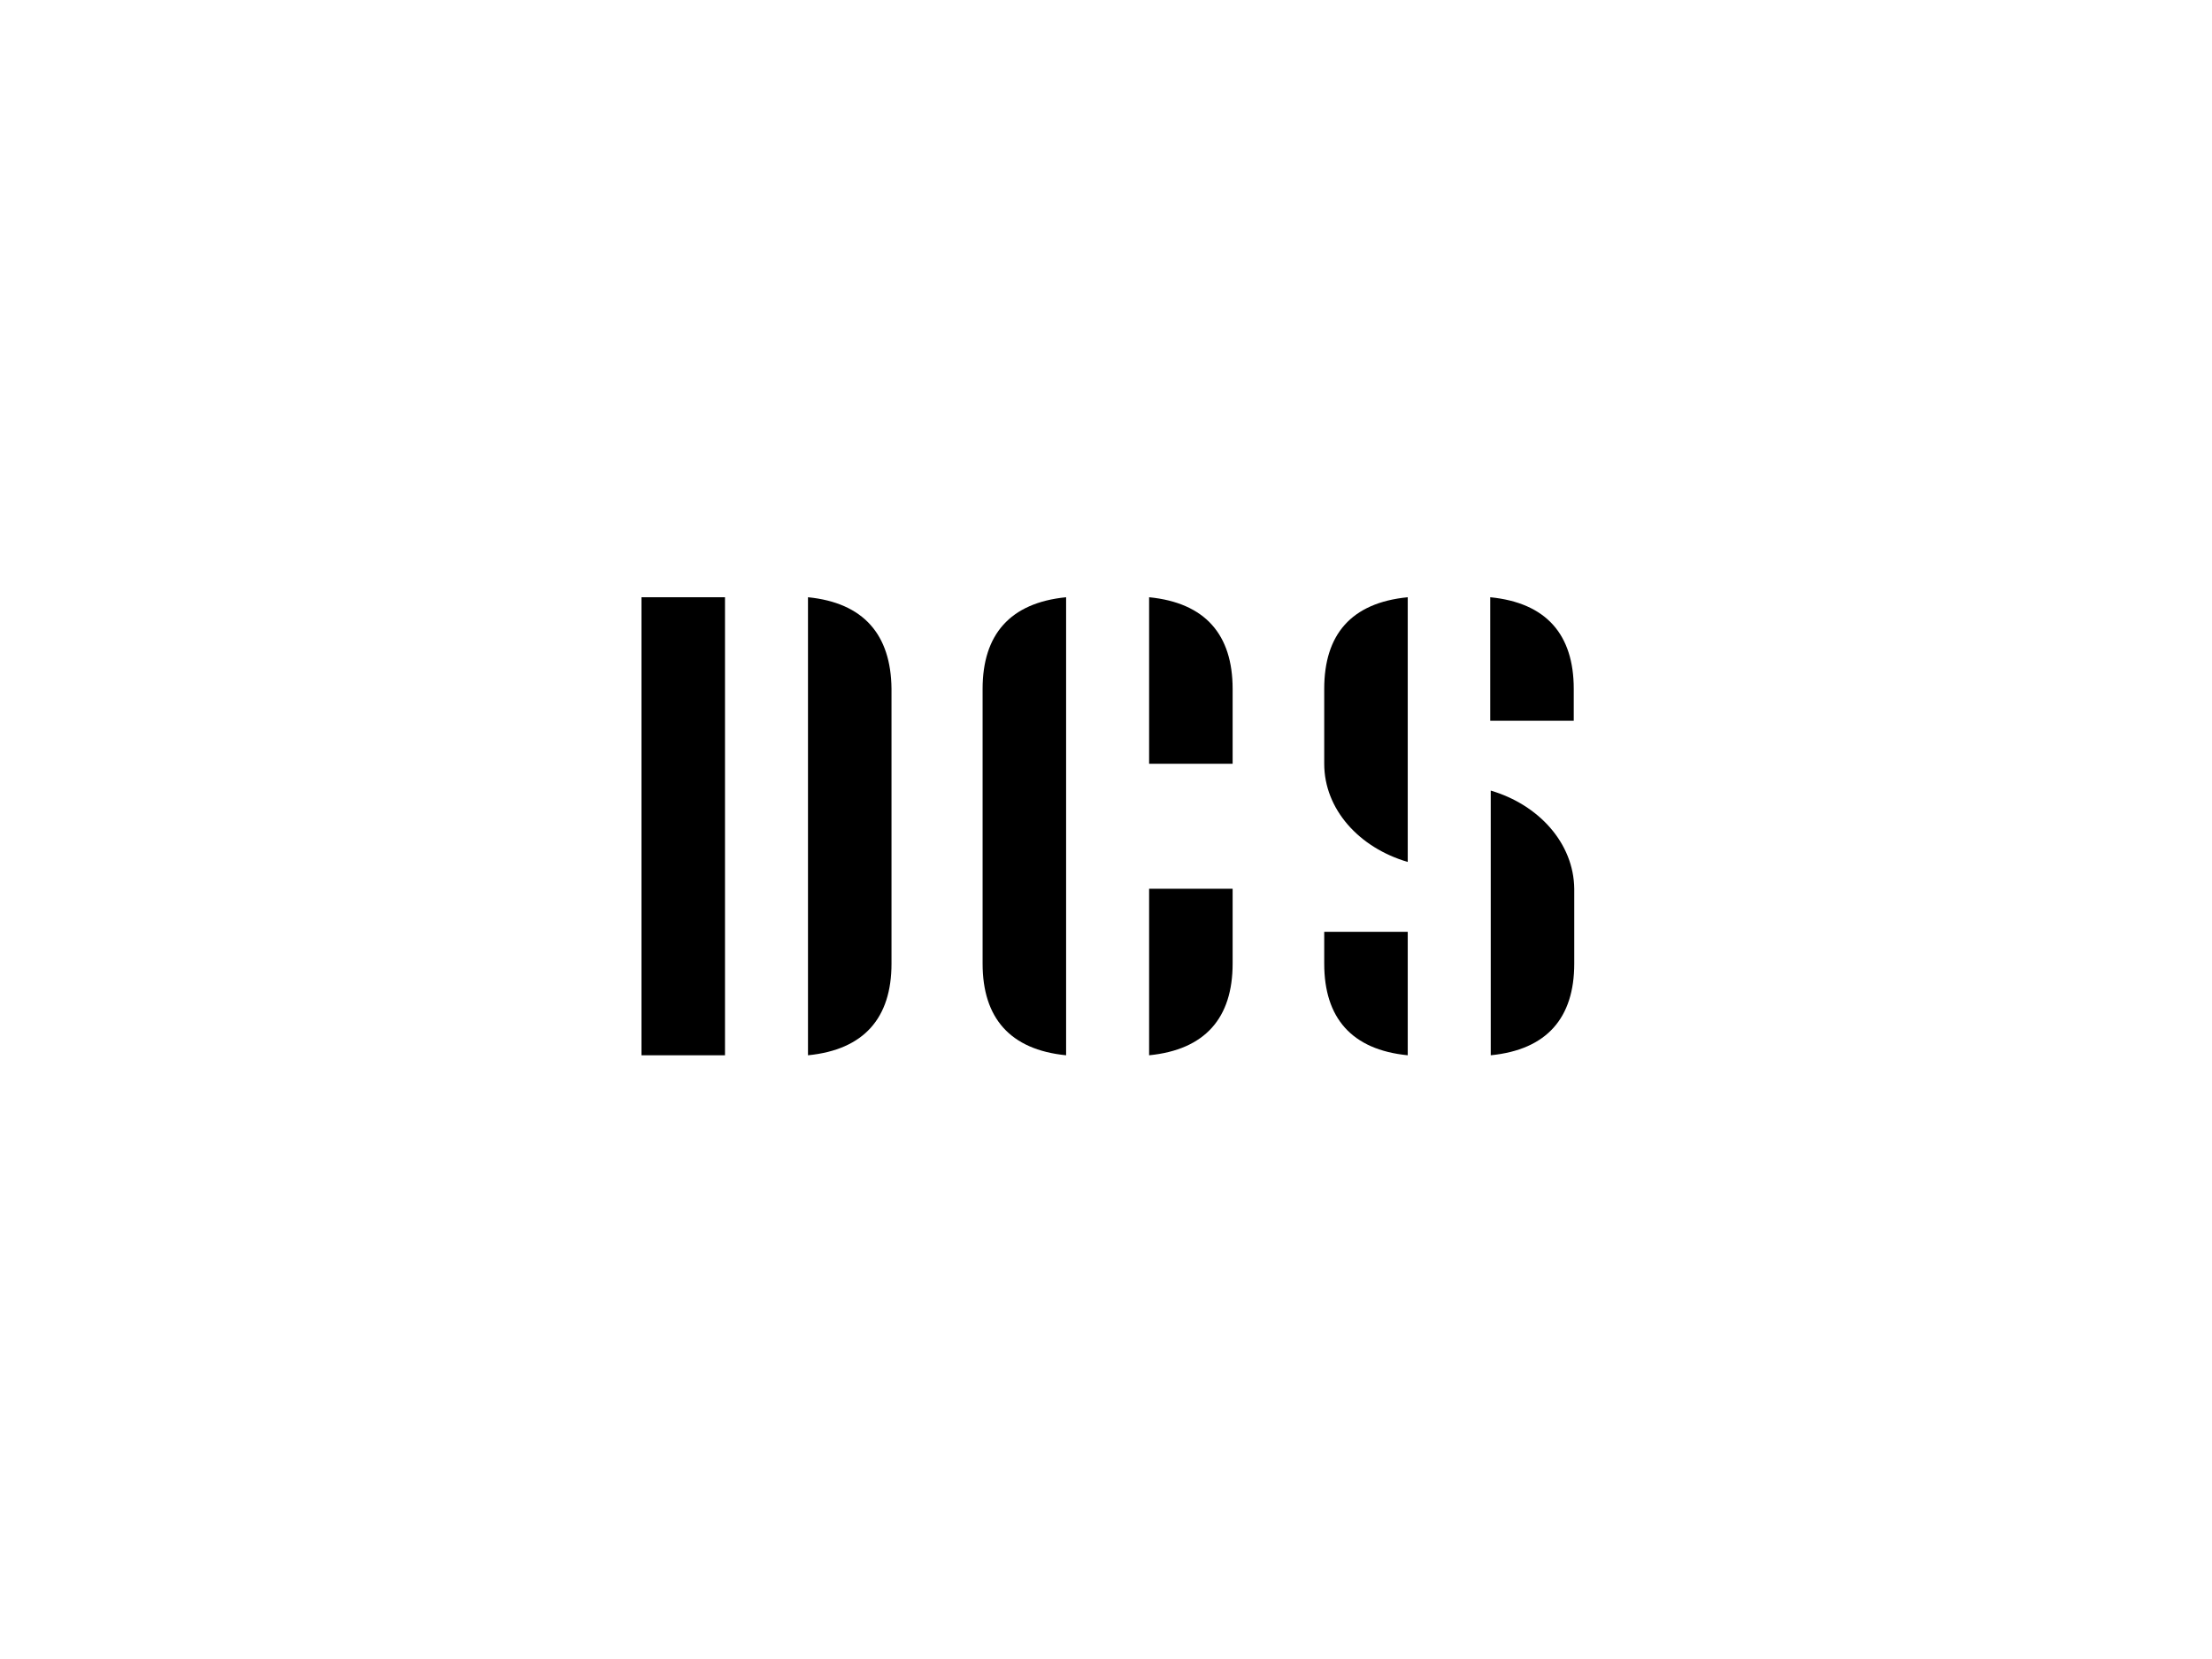
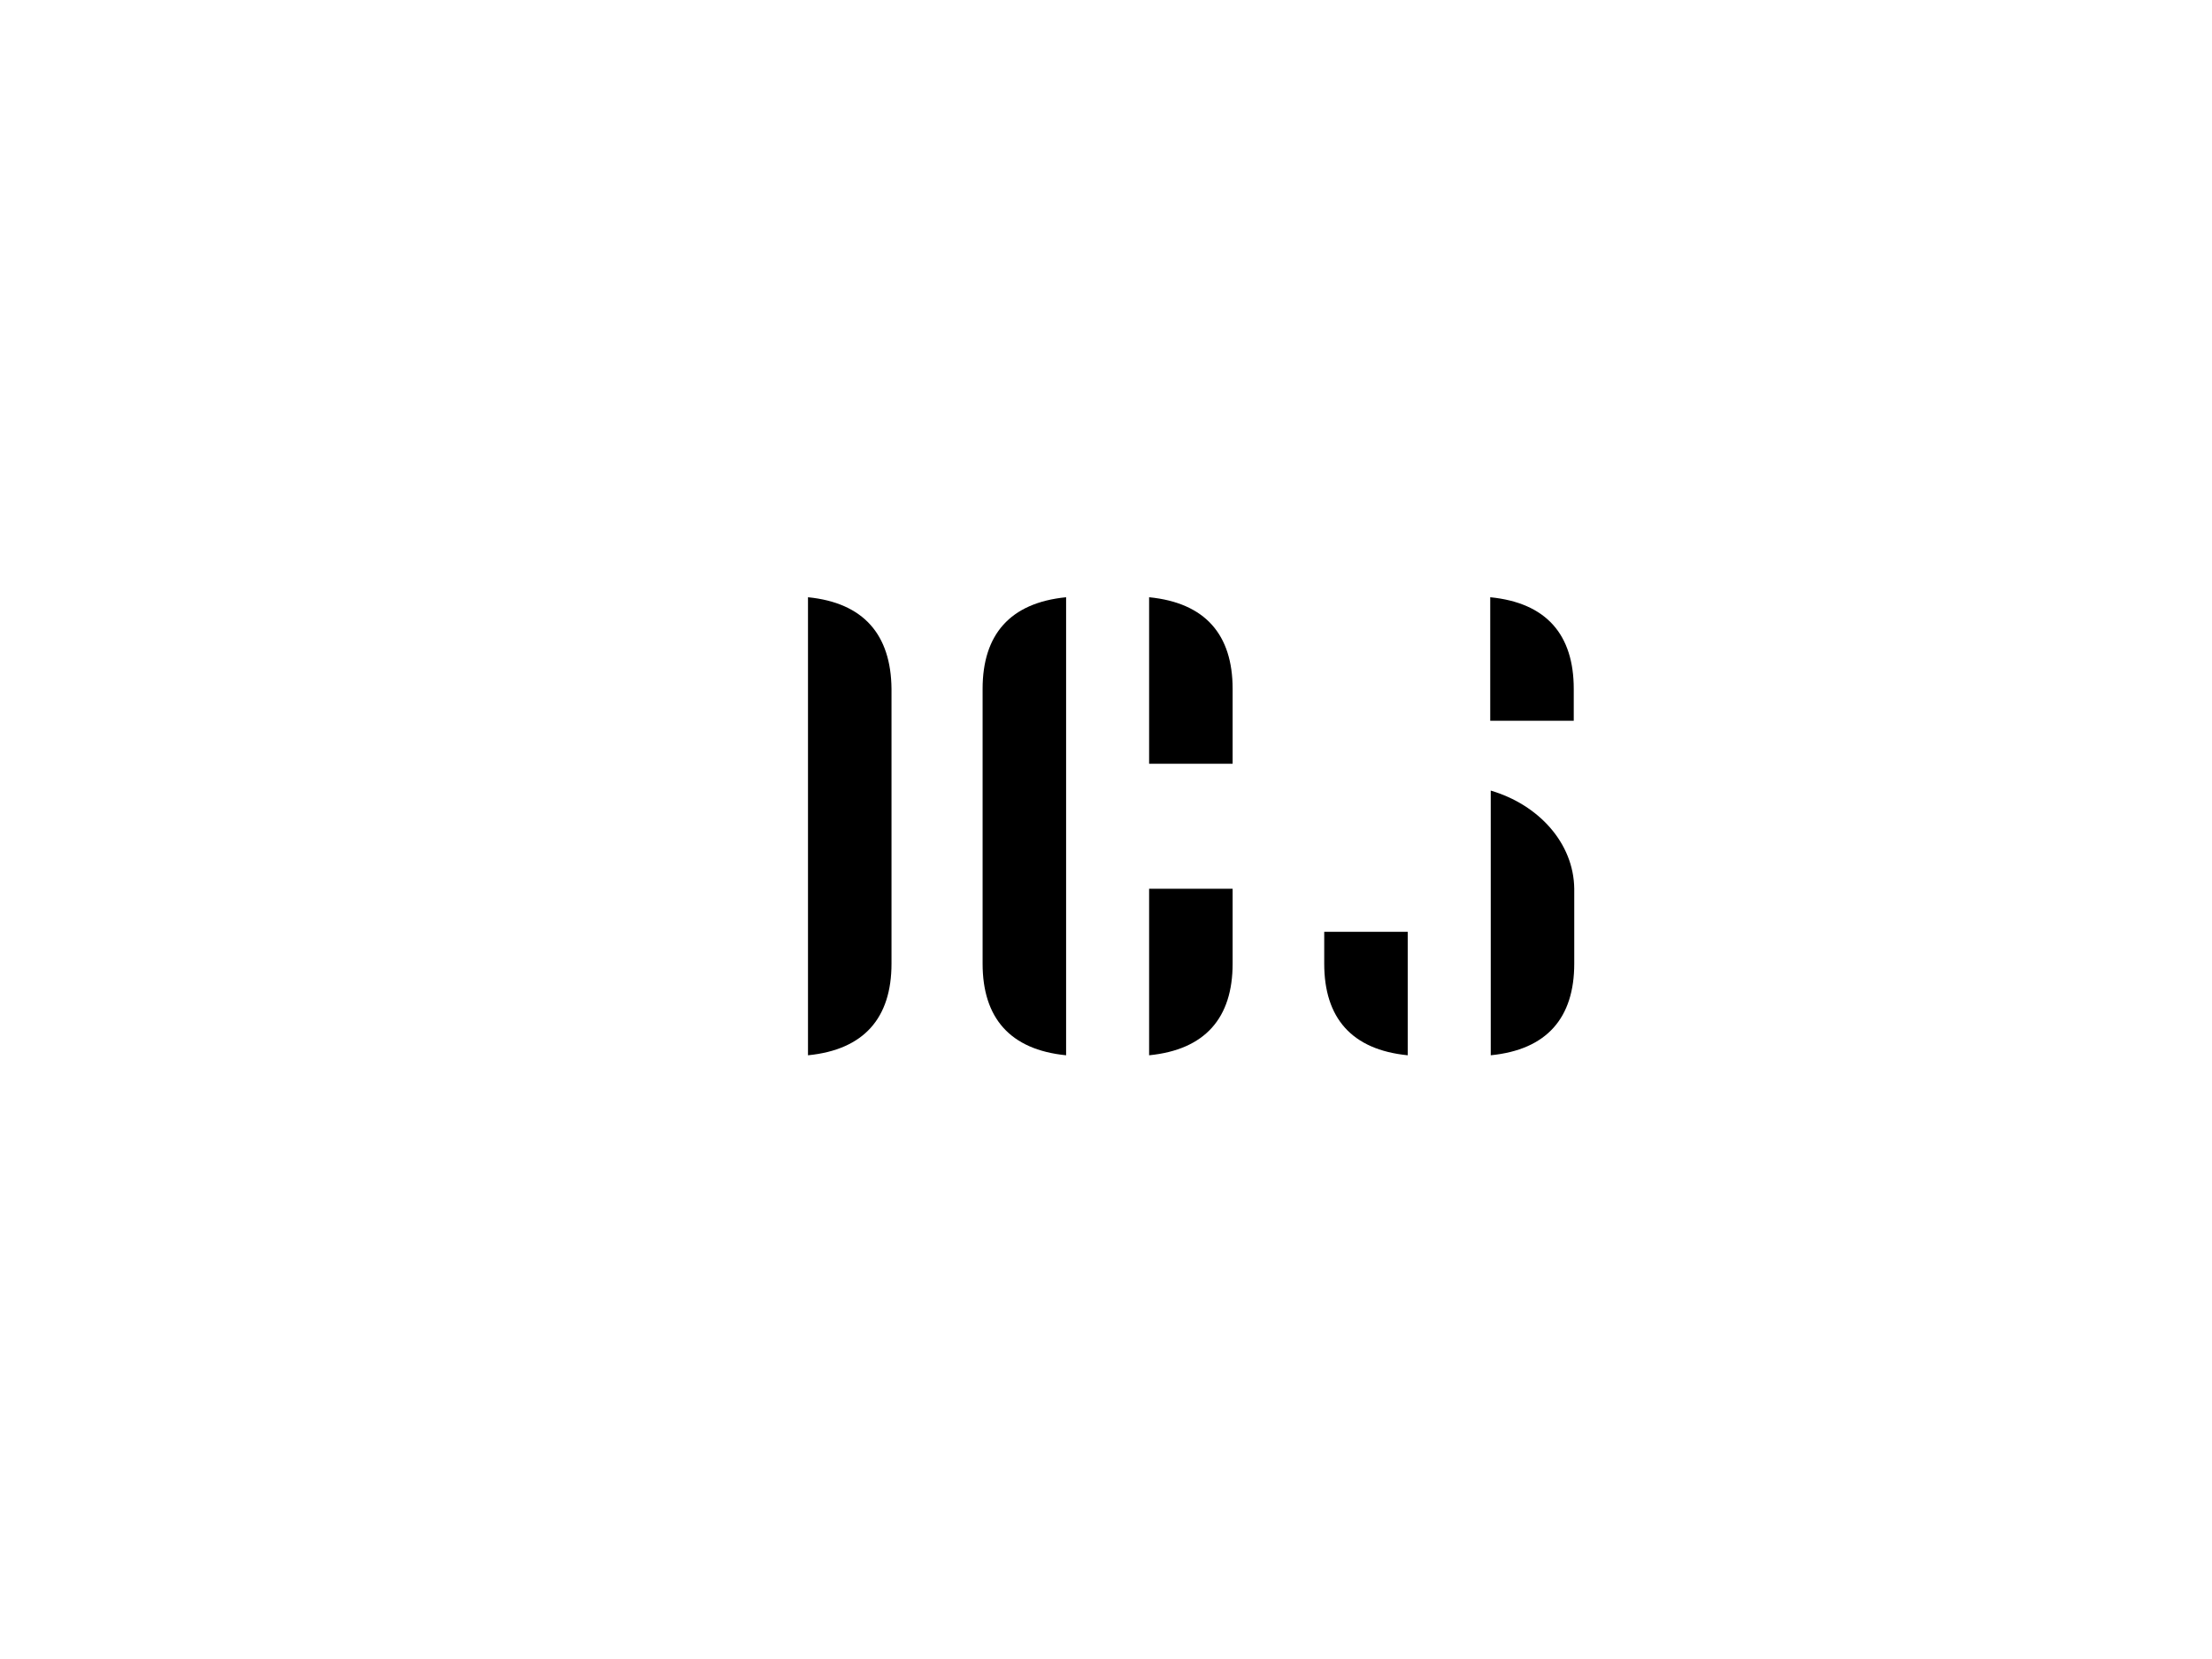
<svg xmlns="http://www.w3.org/2000/svg" width="200" height="150" viewBox="0 0 200 150" fill="none">
  <path d="M103.898 54V69.055H111.449V62.283C111.449 57.386 108.977 54.503 103.898 54Z" fill="black" />
-   <path d="M65.551 54H58V95.414H65.551V54Z" fill="black" />
  <path d="M103.898 95.414C108.977 94.91 111.449 92.027 111.449 87.131V80.358H103.898V95.414Z" fill="black" />
  <path d="M88.843 62.283V87.131C88.843 92.027 91.314 94.91 96.393 95.414V54C91.314 54.503 88.843 57.386 88.843 62.283Z" fill="black" />
  <path d="M73.055 54V95.414C78.135 94.91 80.606 92.027 80.606 87.131V62.283C80.56 57.386 78.089 54.503 73.055 54Z" fill="black" />
  <path d="M119.731 87.131C119.731 92.027 122.203 94.91 127.282 95.414V84.248H119.731V87.131Z" fill="black" />
-   <path d="M119.731 62.283V69.055C119.731 73.174 122.889 76.652 127.282 77.933V54C122.157 54.503 119.731 57.386 119.731 62.283Z" fill="black" />
  <path d="M142.292 62.283C142.292 57.386 139.821 54.503 134.741 54V65.166H142.292V62.283Z" fill="black" />
  <path d="M134.787 71.481V95.413C139.866 94.91 142.337 92.027 142.337 87.131V80.358C142.291 76.24 139.134 72.762 134.787 71.481Z" fill="black" />
</svg>